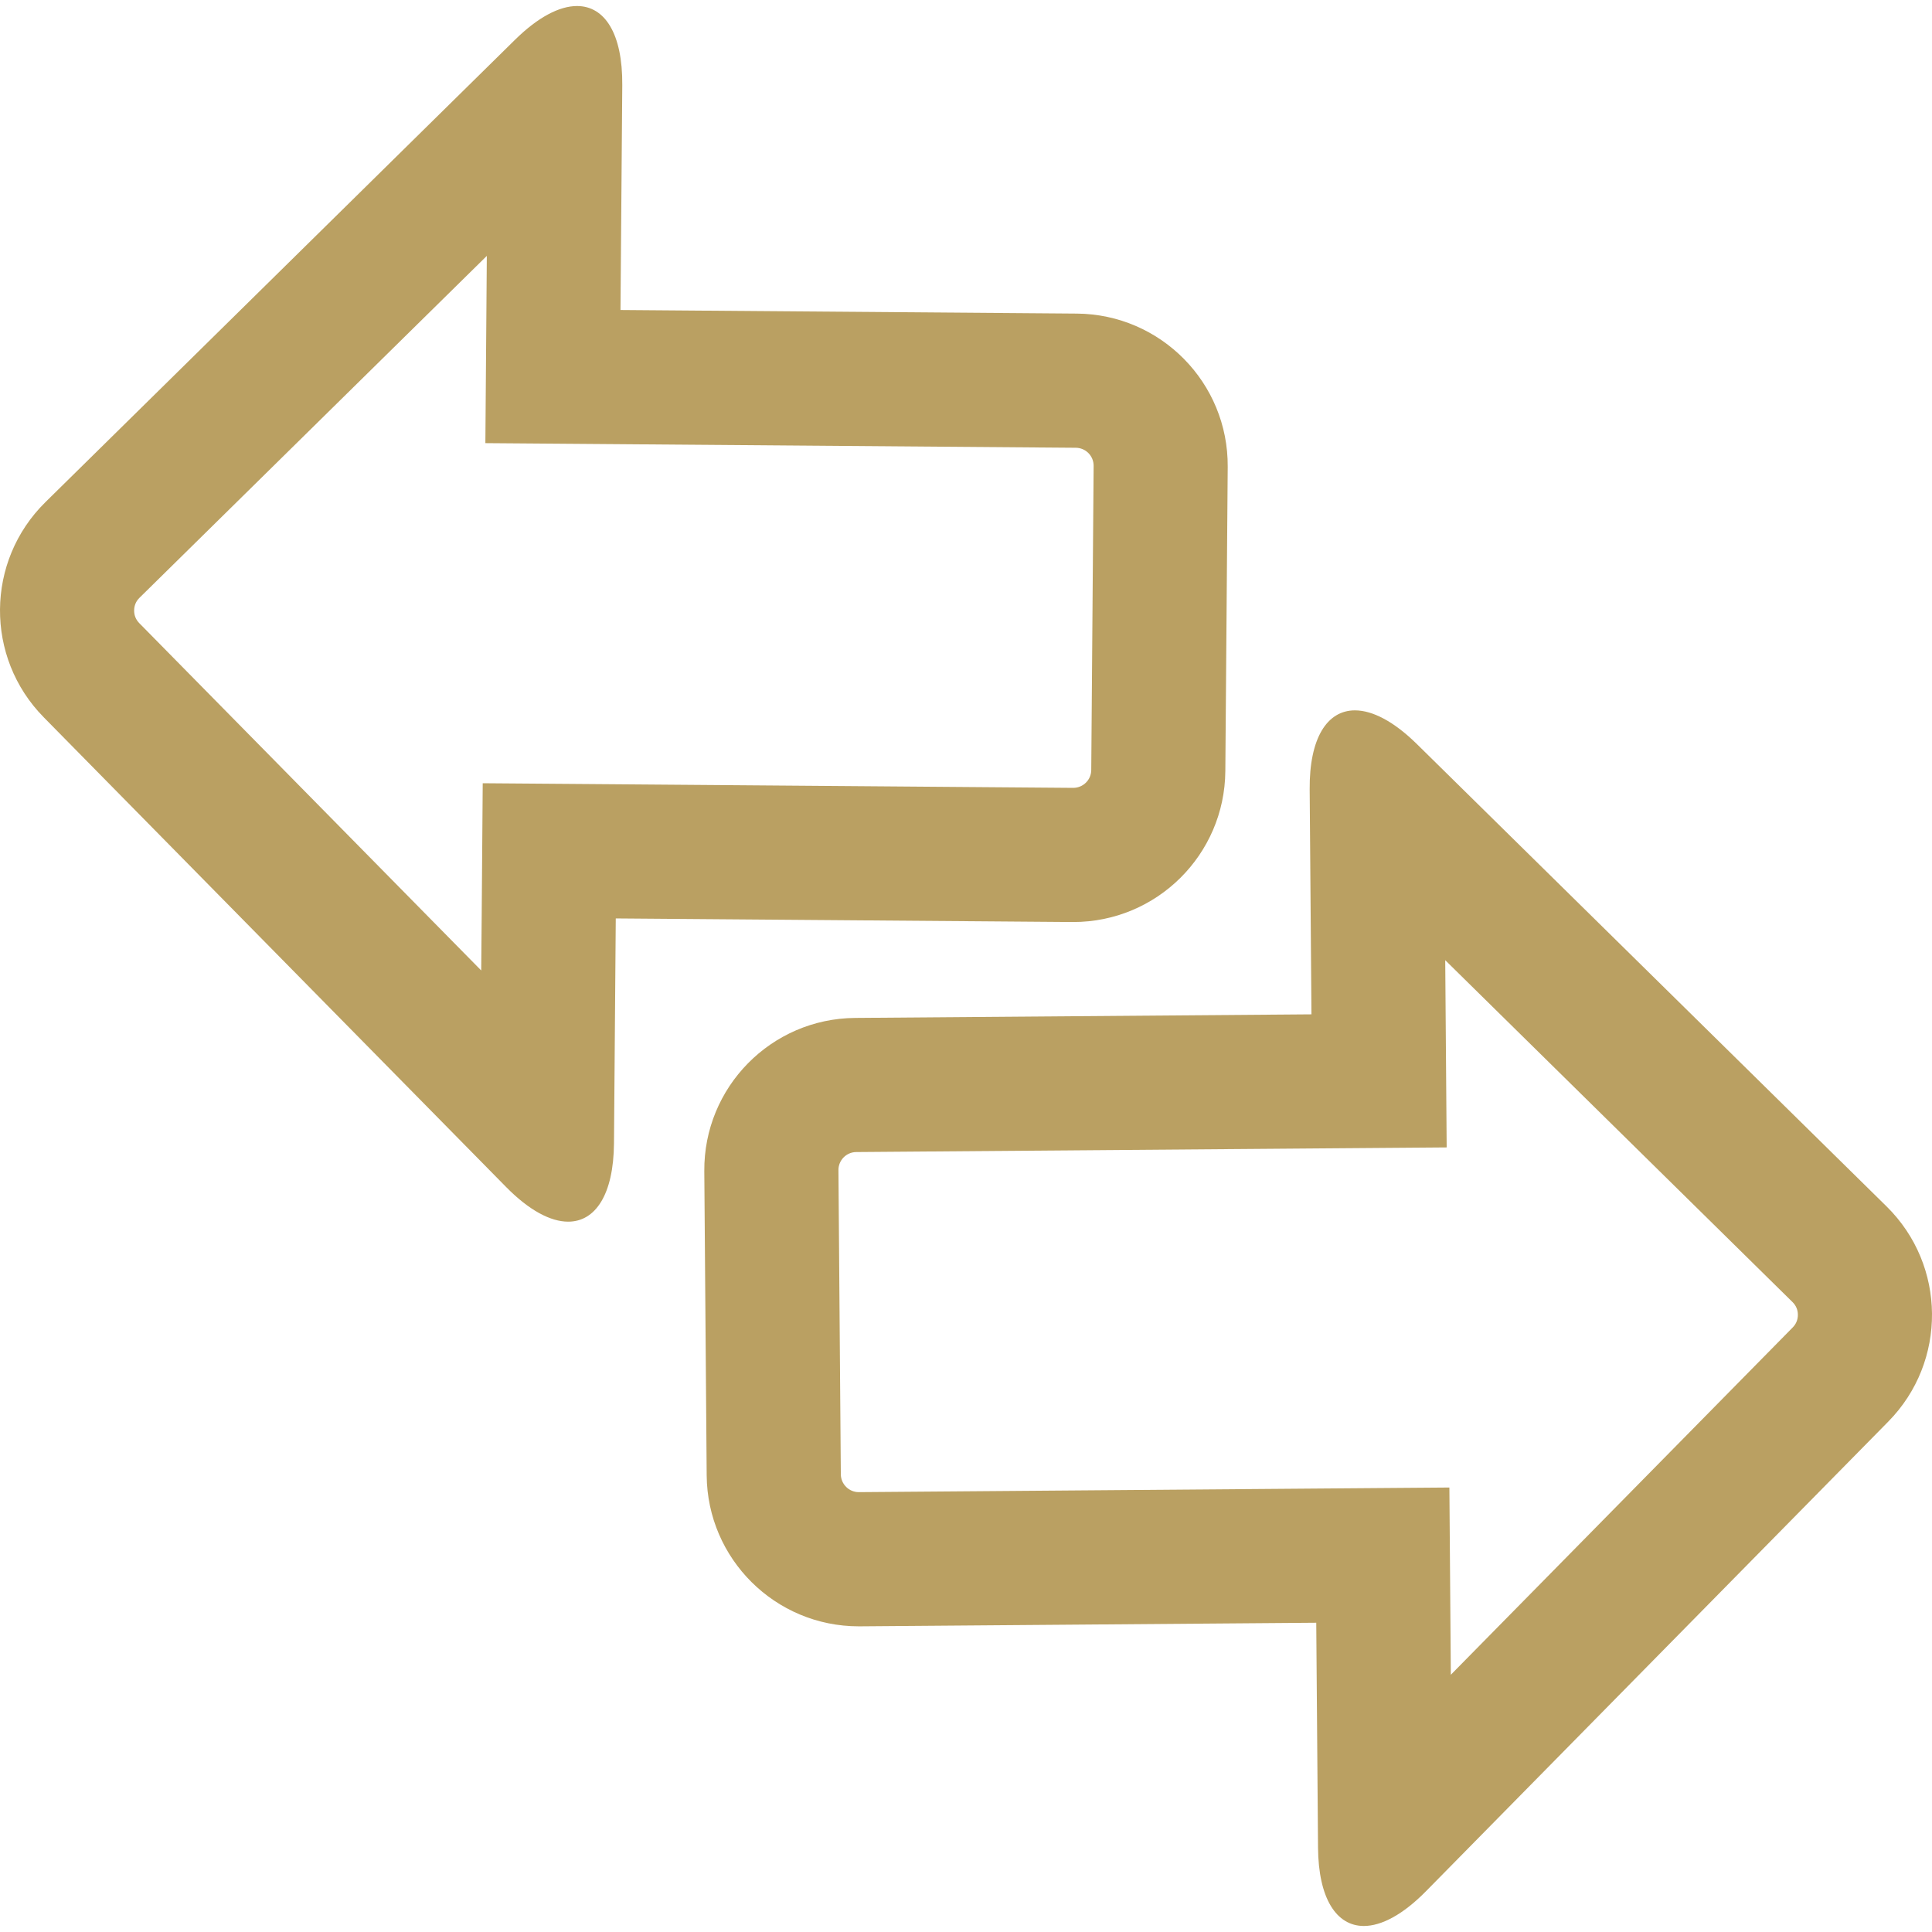
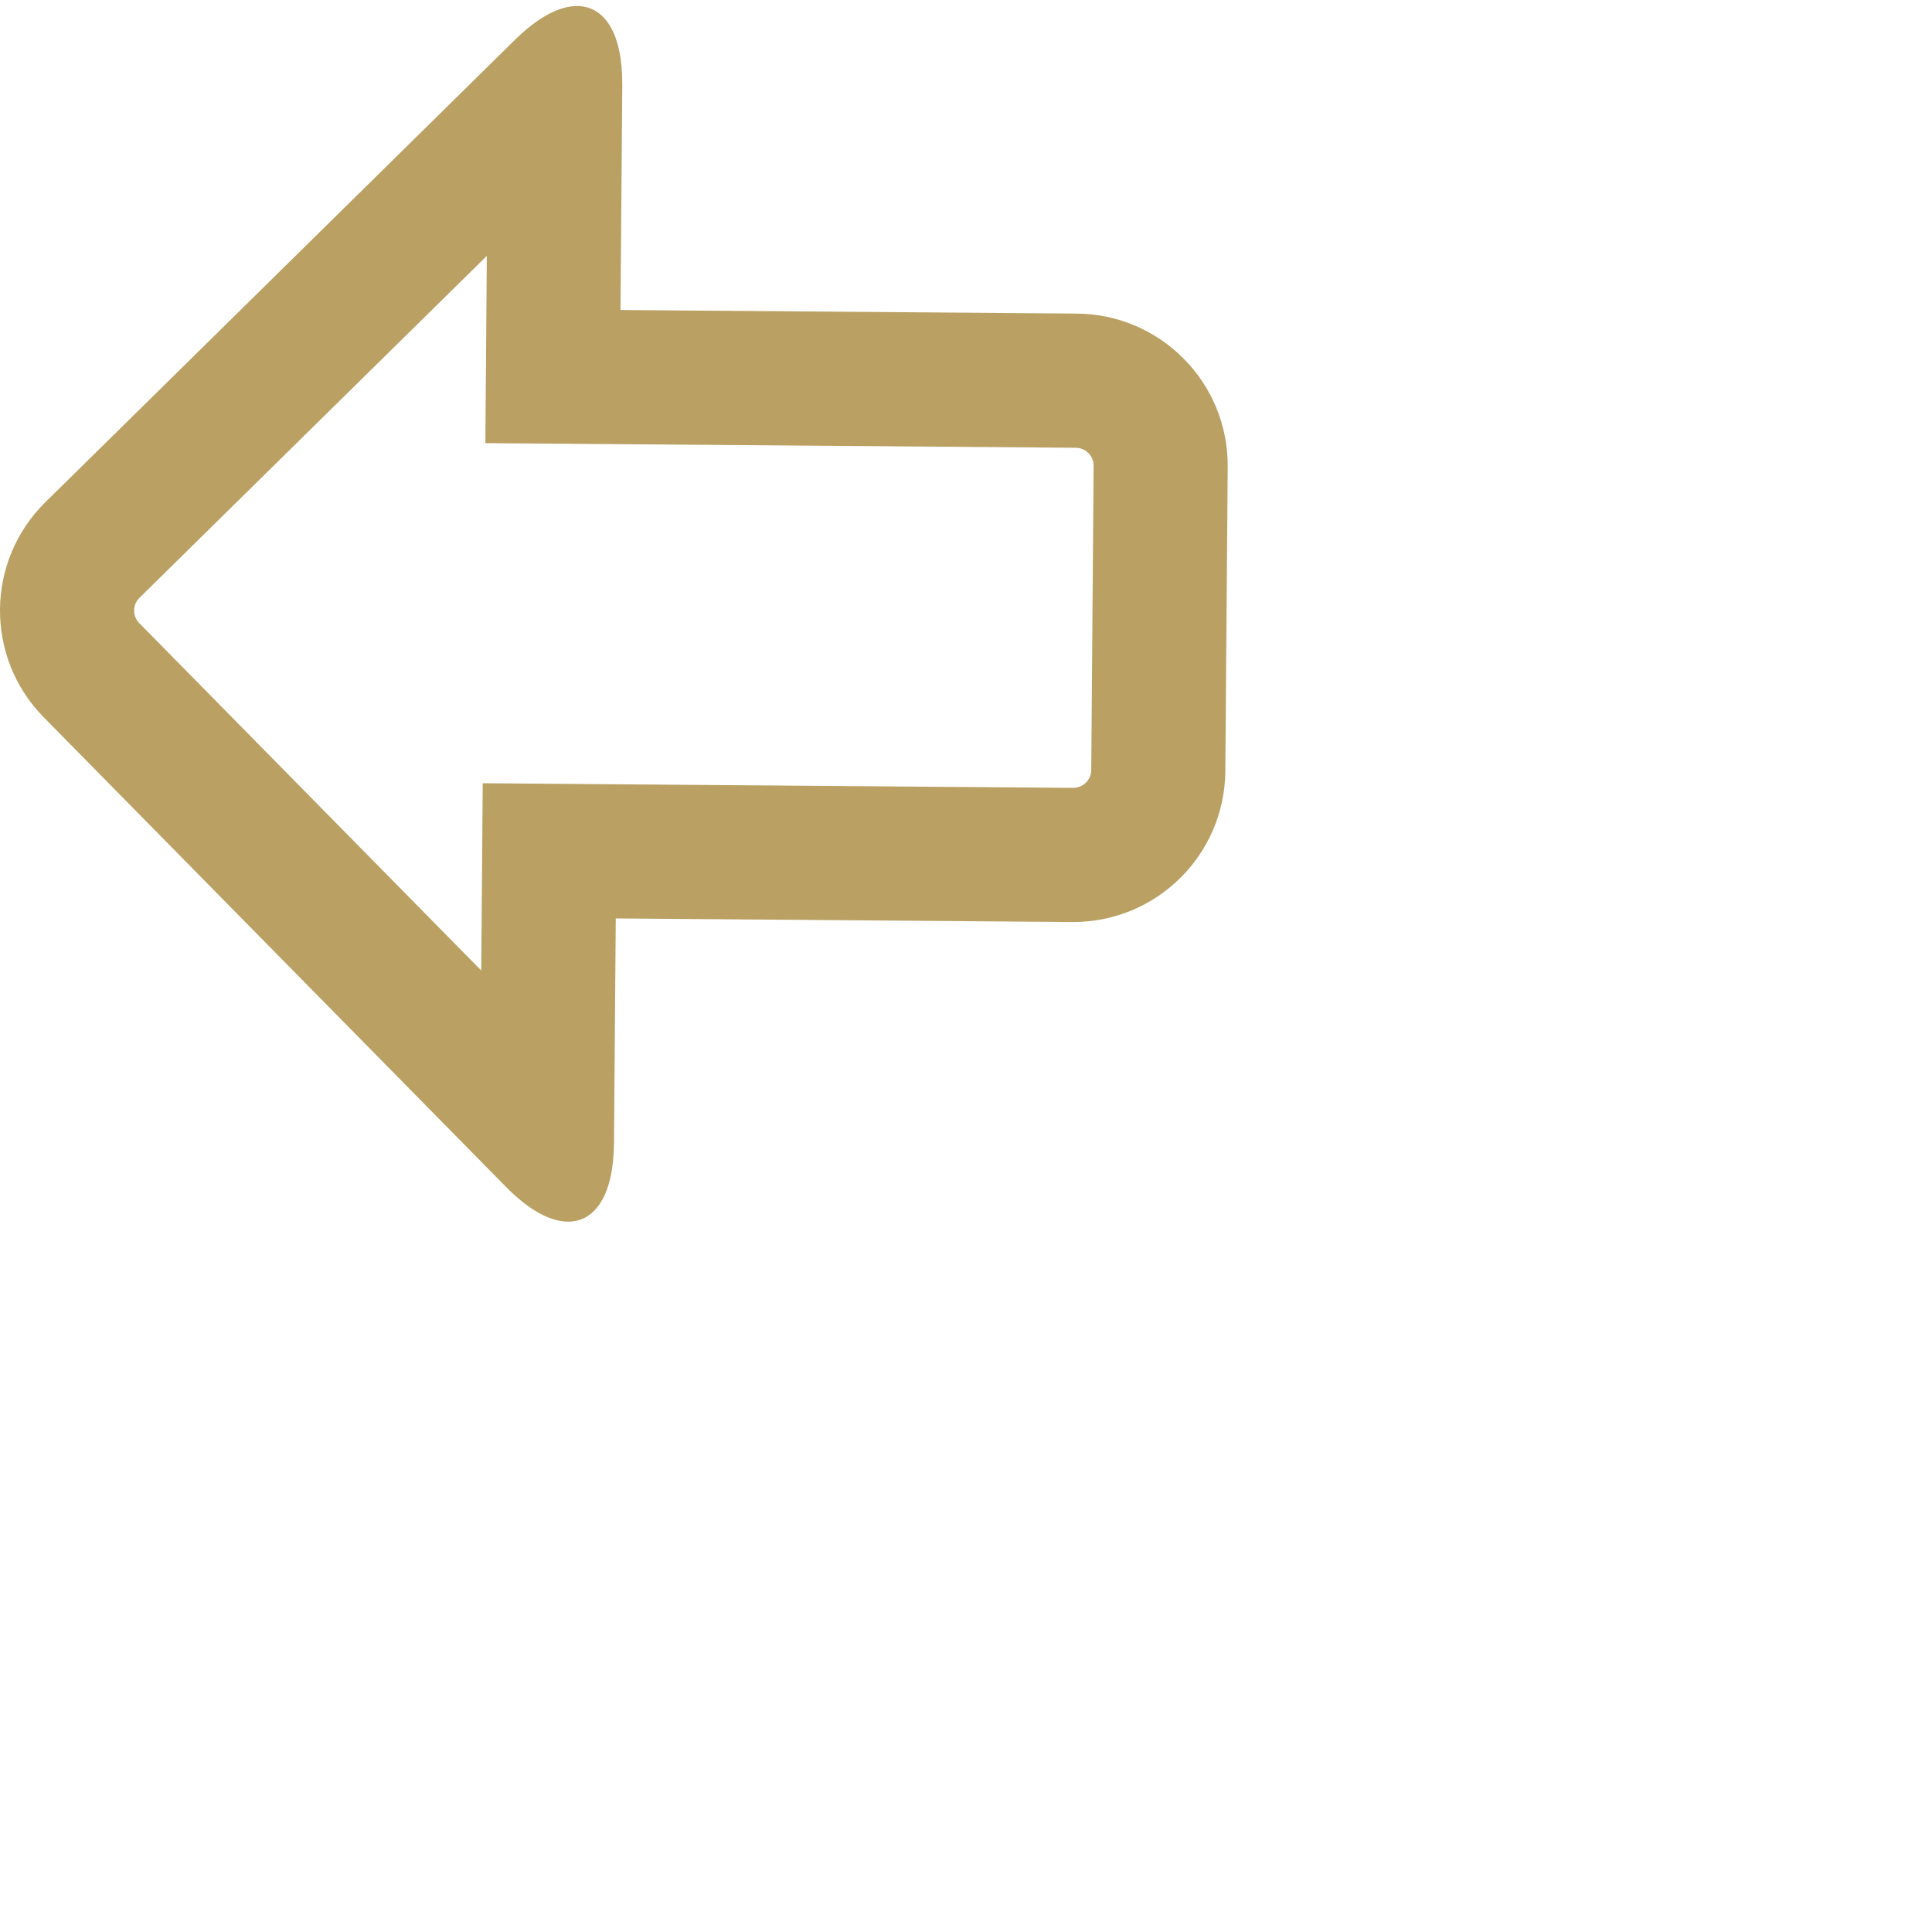
<svg xmlns="http://www.w3.org/2000/svg" version="1.1" id="Capa_1" x="0px" y="0px" viewBox="0 0 468.272 468.272" style="enable-background:new 0 0 468.272 468.272;" xml:space="preserve">
  <g>
    <path style="fill:#baa062;" d="M122.666,287.699c5.592,5.682,10.787,8.405,15.046,8.405c6.633,0,11.006-6.609,11.104-18.996   l0.431-54.502l110.597,0.87c0.098,0,0.195,0,0.293,0c20.224,0,36.701-16.314,36.855-36.579l0.577-73.734   c0.163-20.362-16.216-36.993-36.579-37.156l-110.597-0.87l0.431-54.502c0.098-12.494-4.243-19.175-10.965-19.175   c-4.235,0-9.413,2.65-15.022,8.169L11.004,121.714c-14.51,14.282-14.696,37.627-0.406,52.137L122.666,287.699z M33.813,144.888   l84.18-82.863l-0.098,12.868l-0.252,32.514l32.514,0.252l110.597,0.87c2.398,0.016,4.333,1.983,4.316,4.381l-0.577,73.734   c-0.016,2.382-1.967,4.316-4.381,4.316l-110.597-0.87l-32.514-0.252l-0.252,32.514l-0.114,12.868l-82.871-84.18   c-0.837-0.853-1.26-1.894-1.252-3.089C32.529,146.758,32.959,145.726,33.813,144.888z" />
-     <path style="fill:#baa062;" d="M170.706,283.871l0.577,73.734c0.163,20.256,16.631,36.579,36.855,36.579c0.098,0,0.195,0,0.293,0   l110.597-0.87l0.431,54.502c0.098,12.388,4.479,18.996,11.104,18.996c4.259,0,9.454-2.731,15.046-8.405l112.069-113.849   c14.282-14.509,14.103-37.847-0.406-52.137L343.422,180.345c-5.609-5.519-10.787-8.169-15.022-8.169   c-6.722,0-11.063,6.682-10.965,19.175l0.431,54.502l-110.597,0.87C186.915,246.878,170.544,263.509,170.706,283.871z    M318.126,278.36l32.514-0.252l-0.252-32.514l-0.098-12.868l84.171,82.863c0.853,0.837,1.292,1.87,1.301,3.064   c0.008,1.195-0.415,2.235-1.252,3.089l-82.863,84.18l-0.098-12.868l-0.252-32.514l-32.514,0.252l-110.638,0.87   c-2.374,0-4.324-1.935-4.349-4.316l-0.577-73.734c-0.016-2.398,1.918-4.365,4.316-4.381L318.126,278.36z" />
  </g>
  <g>
</g>
  <g>
</g>
  <g>
</g>
  <g>
</g>
  <g>
</g>
  <g>
</g>
  <g>
</g>
  <g>
</g>
  <g>
</g>
  <g>
</g>
  <g>
</g>
  <g>
</g>
  <g>
</g>
  <g>
</g>
  <g>
</g>
</svg>